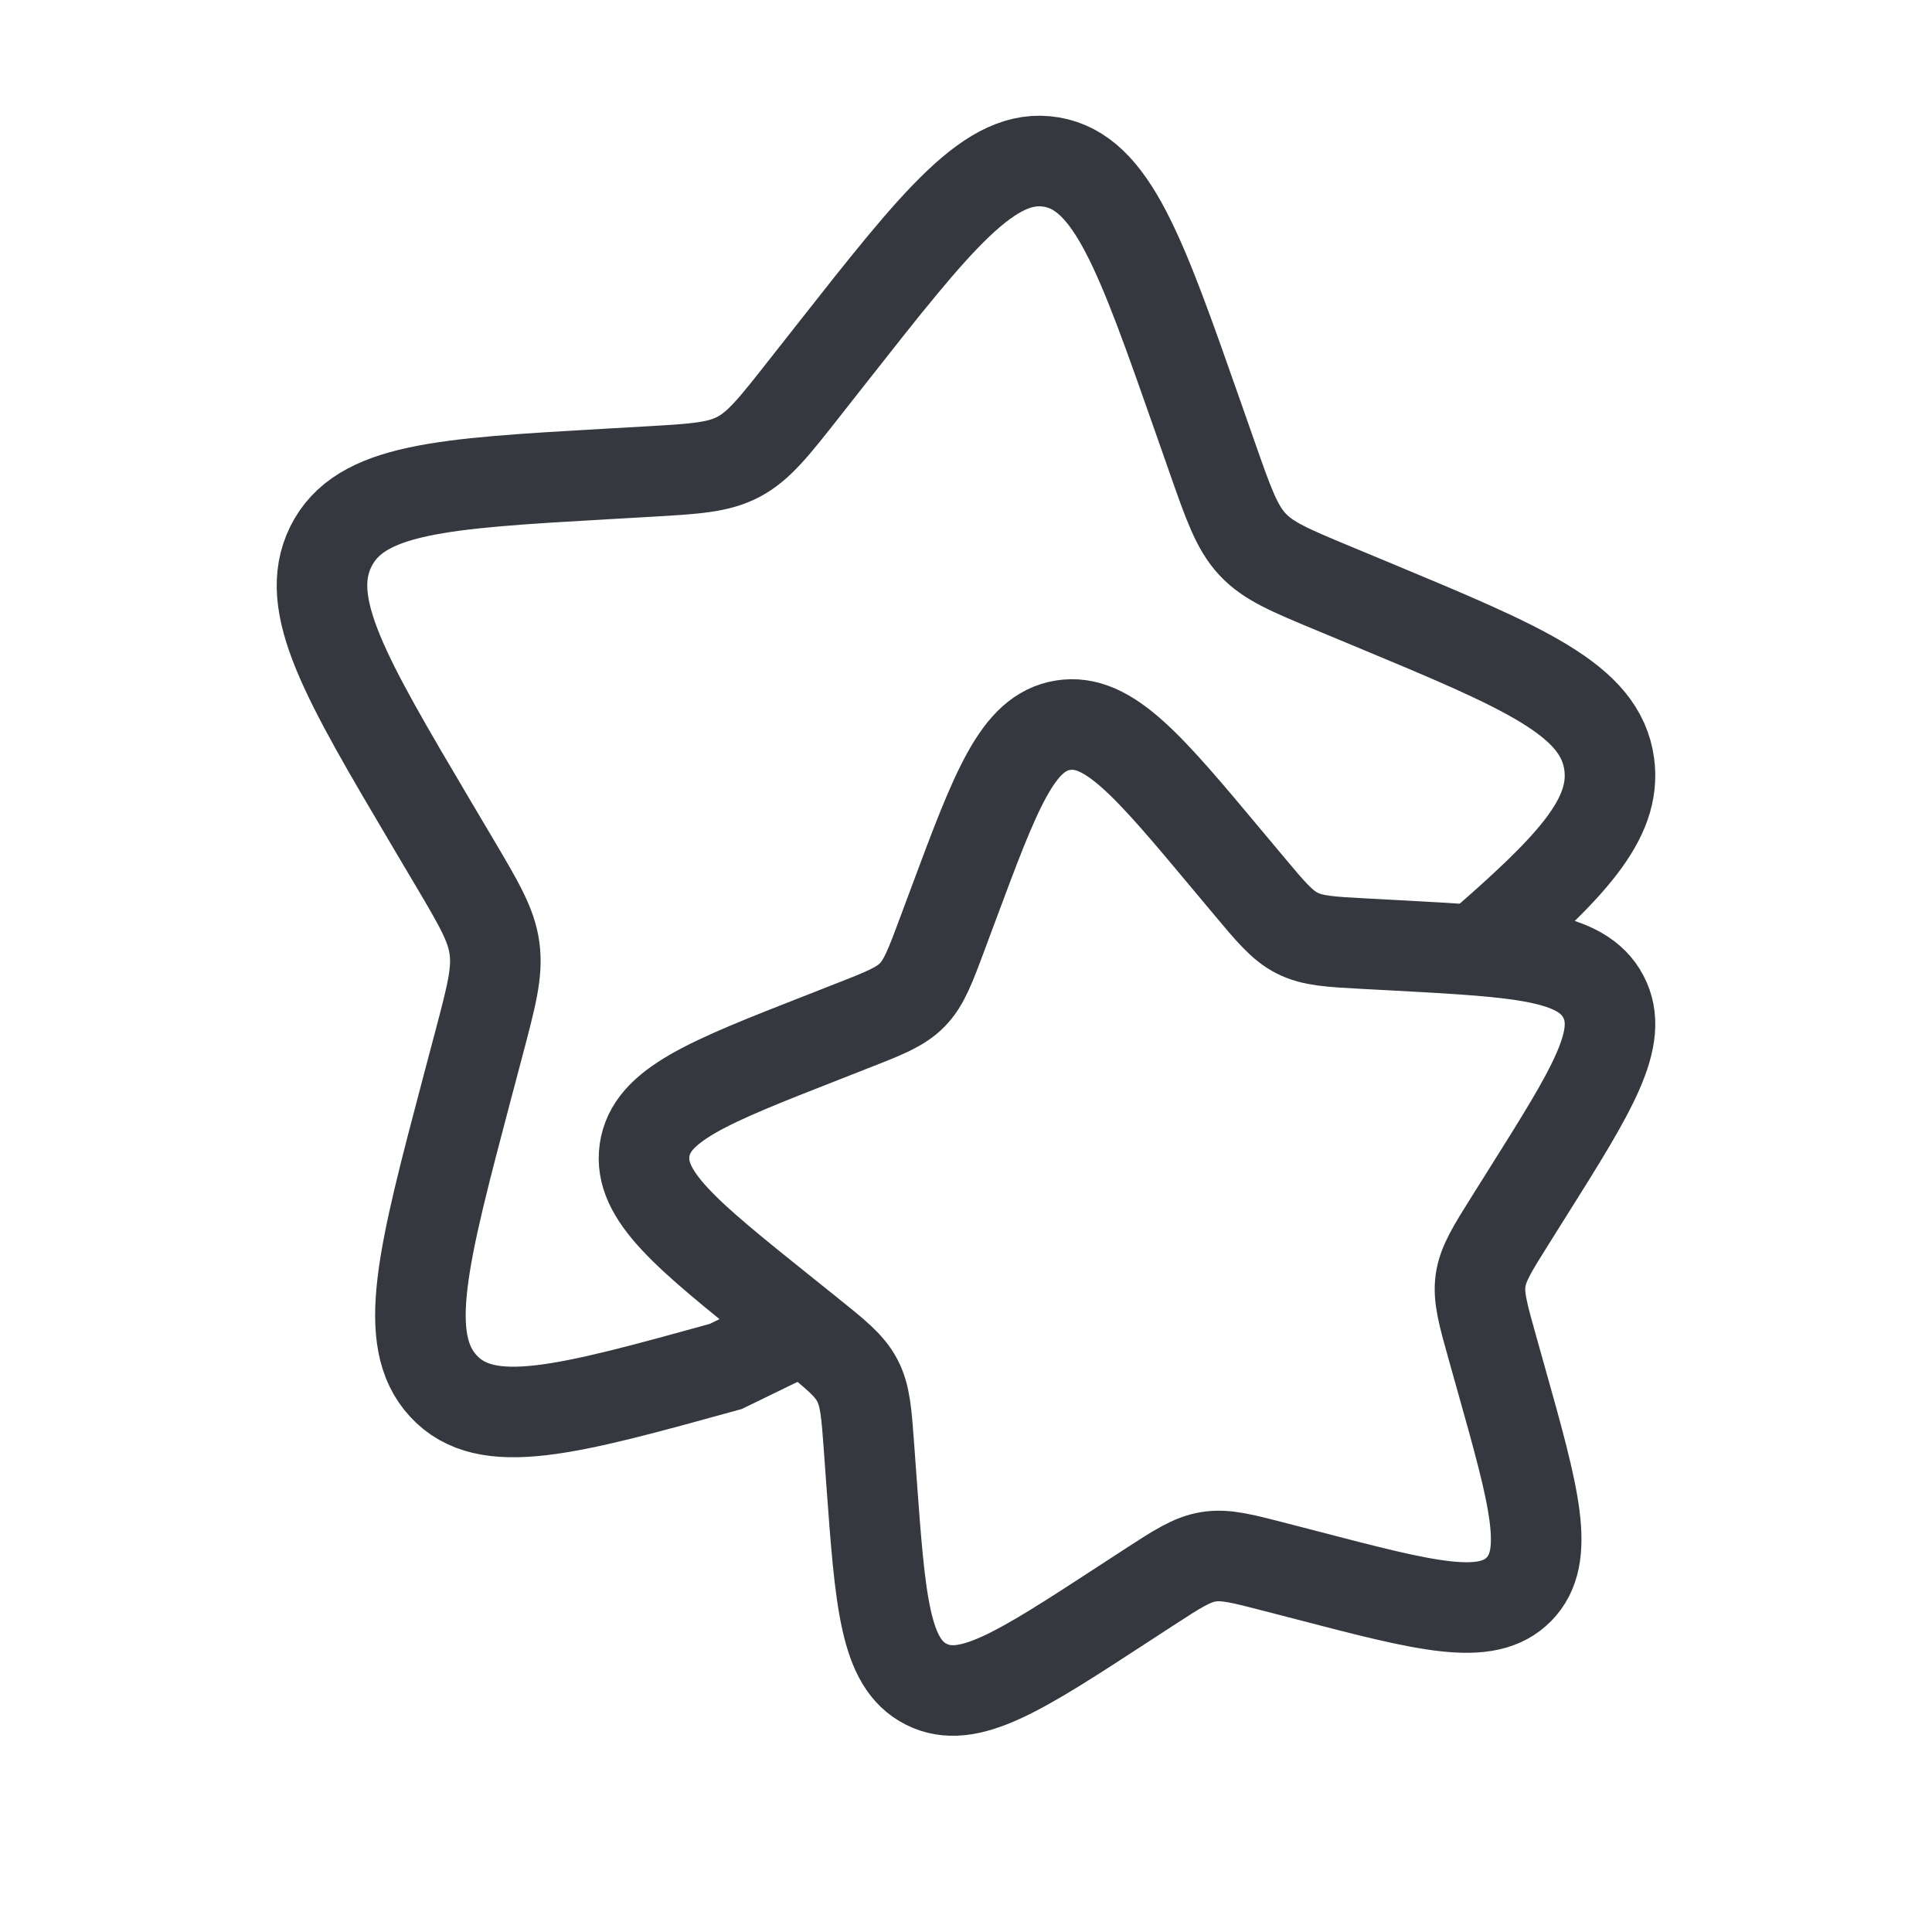
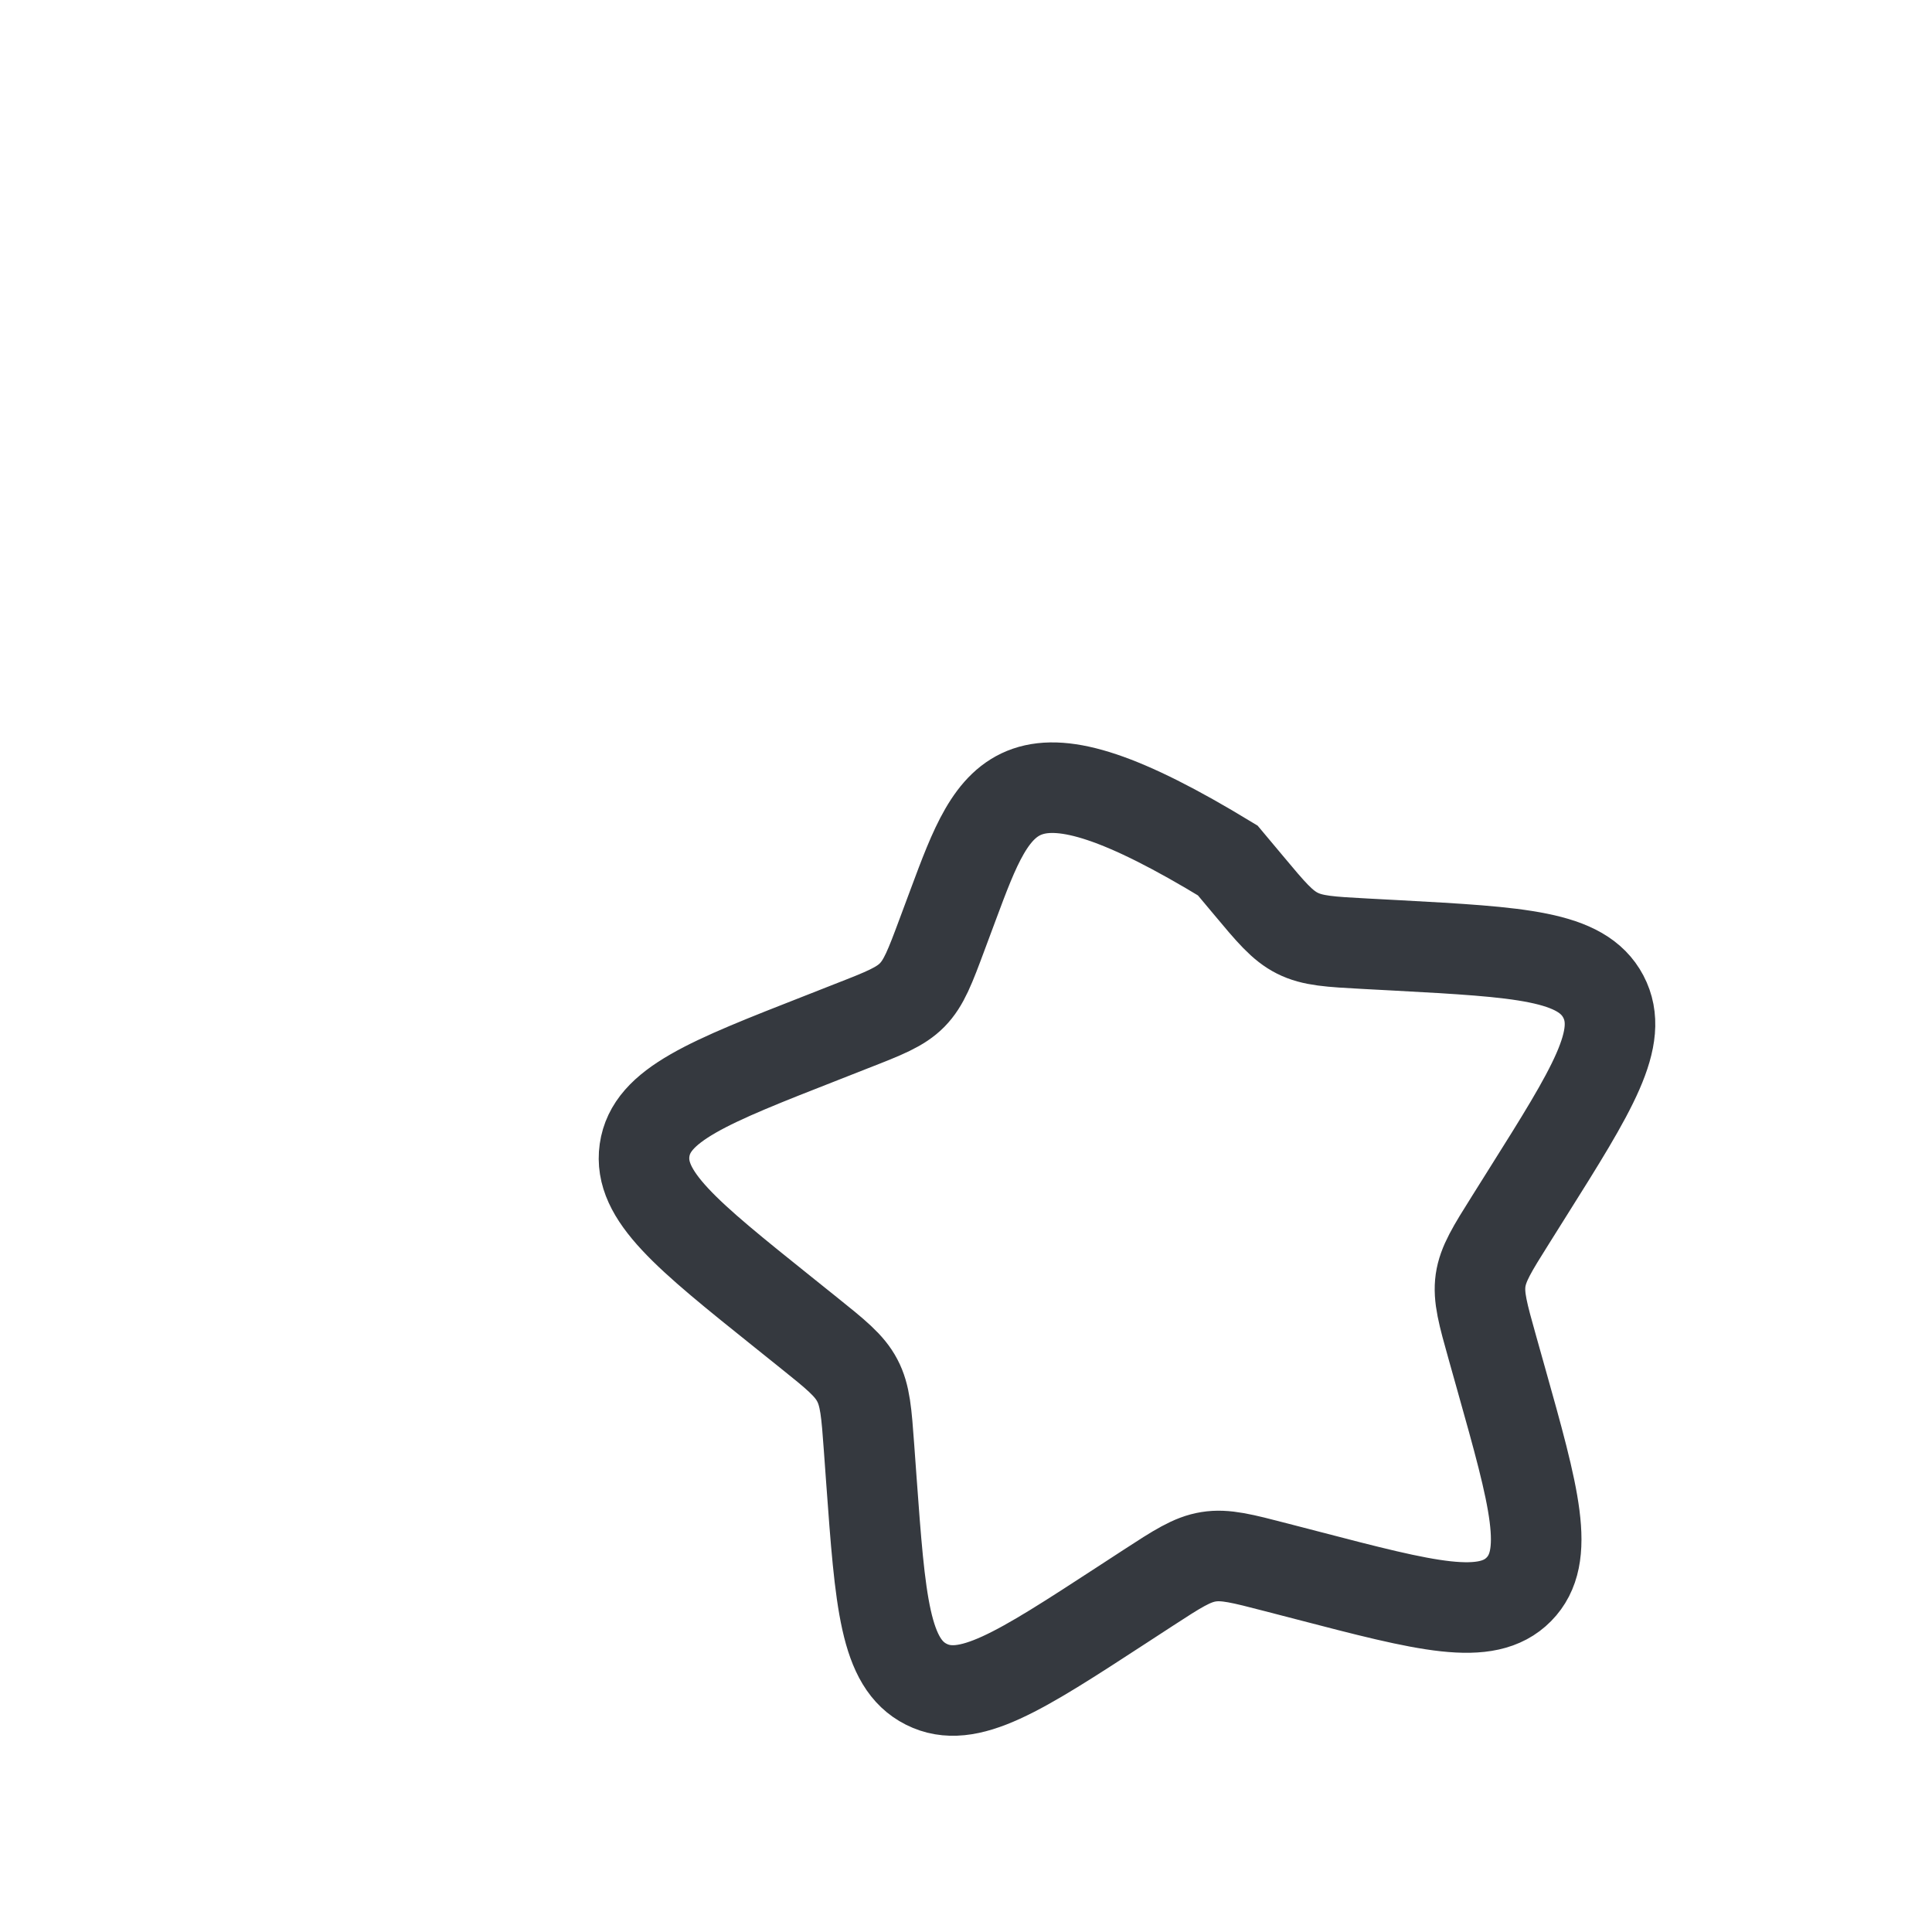
<svg xmlns="http://www.w3.org/2000/svg" width="32" height="32" viewBox="0 0 32 32" fill="none">
  <g id="Linear / Astronomy / Stars">
-     <path id="Vector" d="M13.321 22L12.02 22.633C9.379 23.363 8.058 23.728 7.346 22.959C6.634 22.191 7.003 20.798 7.739 18.012L7.93 17.291C8.139 16.5 8.244 16.104 8.191 15.711C8.139 15.319 7.935 14.974 7.527 14.284L7.155 13.656C5.72 11.23 5.002 10.017 5.481 9.051C5.961 8.086 7.32 8.007 10.038 7.851L10.741 7.811C11.514 7.766 11.9 7.744 12.237 7.564C12.573 7.385 12.823 7.068 13.321 6.434L13.775 5.857C15.529 3.627 16.406 2.513 17.414 2.684C18.422 2.856 18.894 4.201 19.837 6.89L20.081 7.586C20.349 8.35 20.483 8.732 20.744 9.014C21.005 9.295 21.363 9.444 22.079 9.742L22.731 10.013C25.25 11.062 26.51 11.586 26.654 12.658C26.776 13.572 26.017 14.368 24.466 15.711" stroke="#35393F" stroke-width="1.5" />
-     <path id="Vector_2" d="M20.335 14.252C19.02 12.678 18.362 11.891 17.606 12.012C16.85 12.133 16.496 13.083 15.789 14.981L15.606 15.472C15.405 16.012 15.304 16.281 15.109 16.48C14.913 16.679 14.645 16.784 14.107 16.994L13.619 17.186C11.729 17.926 10.784 18.296 10.676 19.052C10.569 19.809 11.369 20.45 12.971 21.734L13.385 22.066C13.84 22.431 14.068 22.613 14.199 22.863C14.331 23.112 14.352 23.401 14.394 23.978L14.432 24.504C14.58 26.535 14.653 27.551 15.343 27.897C16.032 28.244 16.881 27.691 18.578 26.586L19.017 26.3C19.5 25.986 19.741 25.829 20.018 25.785C20.295 25.74 20.576 25.814 21.139 25.96L21.652 26.093C23.633 26.609 24.623 26.866 25.157 26.324C25.691 25.782 25.415 24.798 24.862 22.832L24.719 22.323C24.562 21.764 24.484 21.485 24.523 21.208C24.563 20.931 24.716 20.687 25.022 20.2L25.3 19.757C26.377 18.044 26.915 17.188 26.556 16.506C26.196 15.825 25.177 15.77 23.138 15.659L22.611 15.631C22.031 15.6 21.742 15.584 21.489 15.457C21.236 15.33 21.05 15.107 20.676 14.659L20.335 14.252Z" stroke="#35393F" stroke-width="1.5" />
+     <path id="Vector_2" d="M20.335 14.252C16.85 12.133 16.496 13.083 15.789 14.981L15.606 15.472C15.405 16.012 15.304 16.281 15.109 16.48C14.913 16.679 14.645 16.784 14.107 16.994L13.619 17.186C11.729 17.926 10.784 18.296 10.676 19.052C10.569 19.809 11.369 20.45 12.971 21.734L13.385 22.066C13.84 22.431 14.068 22.613 14.199 22.863C14.331 23.112 14.352 23.401 14.394 23.978L14.432 24.504C14.58 26.535 14.653 27.551 15.343 27.897C16.032 28.244 16.881 27.691 18.578 26.586L19.017 26.3C19.5 25.986 19.741 25.829 20.018 25.785C20.295 25.74 20.576 25.814 21.139 25.96L21.652 26.093C23.633 26.609 24.623 26.866 25.157 26.324C25.691 25.782 25.415 24.798 24.862 22.832L24.719 22.323C24.562 21.764 24.484 21.485 24.523 21.208C24.563 20.931 24.716 20.687 25.022 20.2L25.3 19.757C26.377 18.044 26.915 17.188 26.556 16.506C26.196 15.825 25.177 15.77 23.138 15.659L22.611 15.631C22.031 15.6 21.742 15.584 21.489 15.457C21.236 15.33 21.05 15.107 20.676 14.659L20.335 14.252Z" stroke="#35393F" stroke-width="1.5" />
  </g>
</svg>